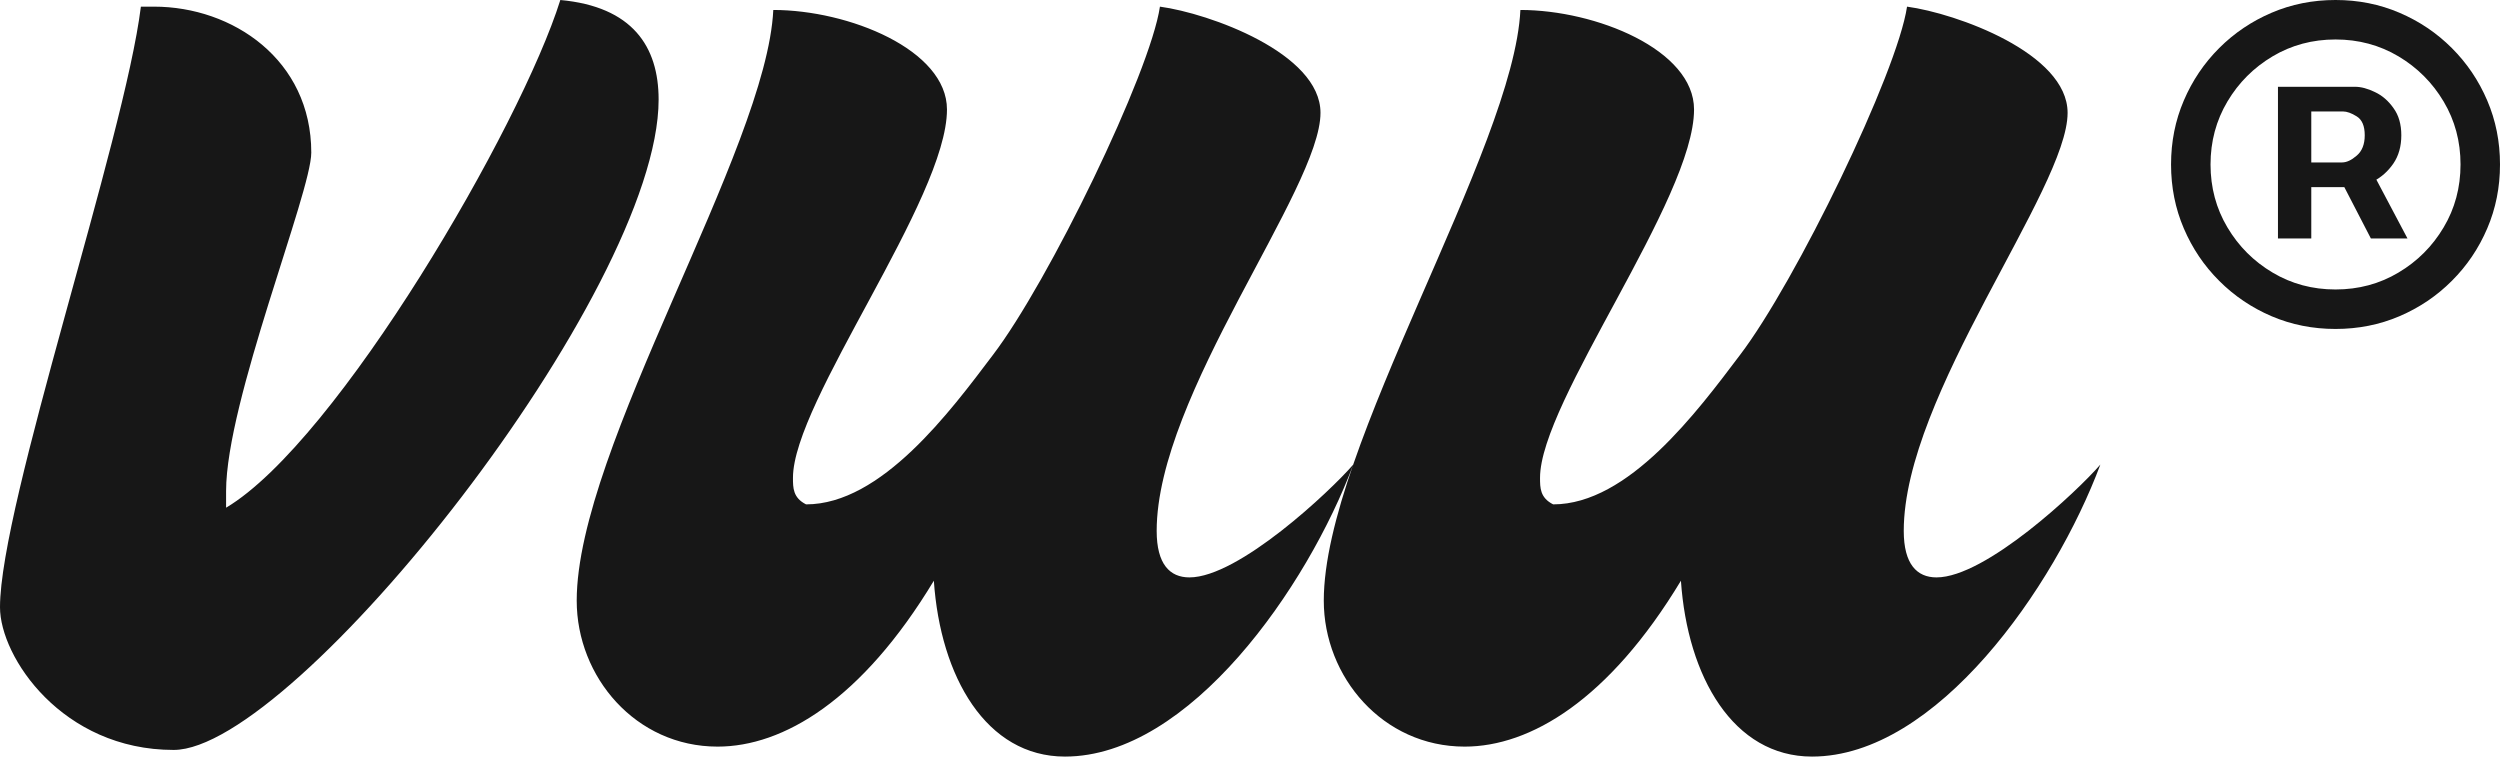
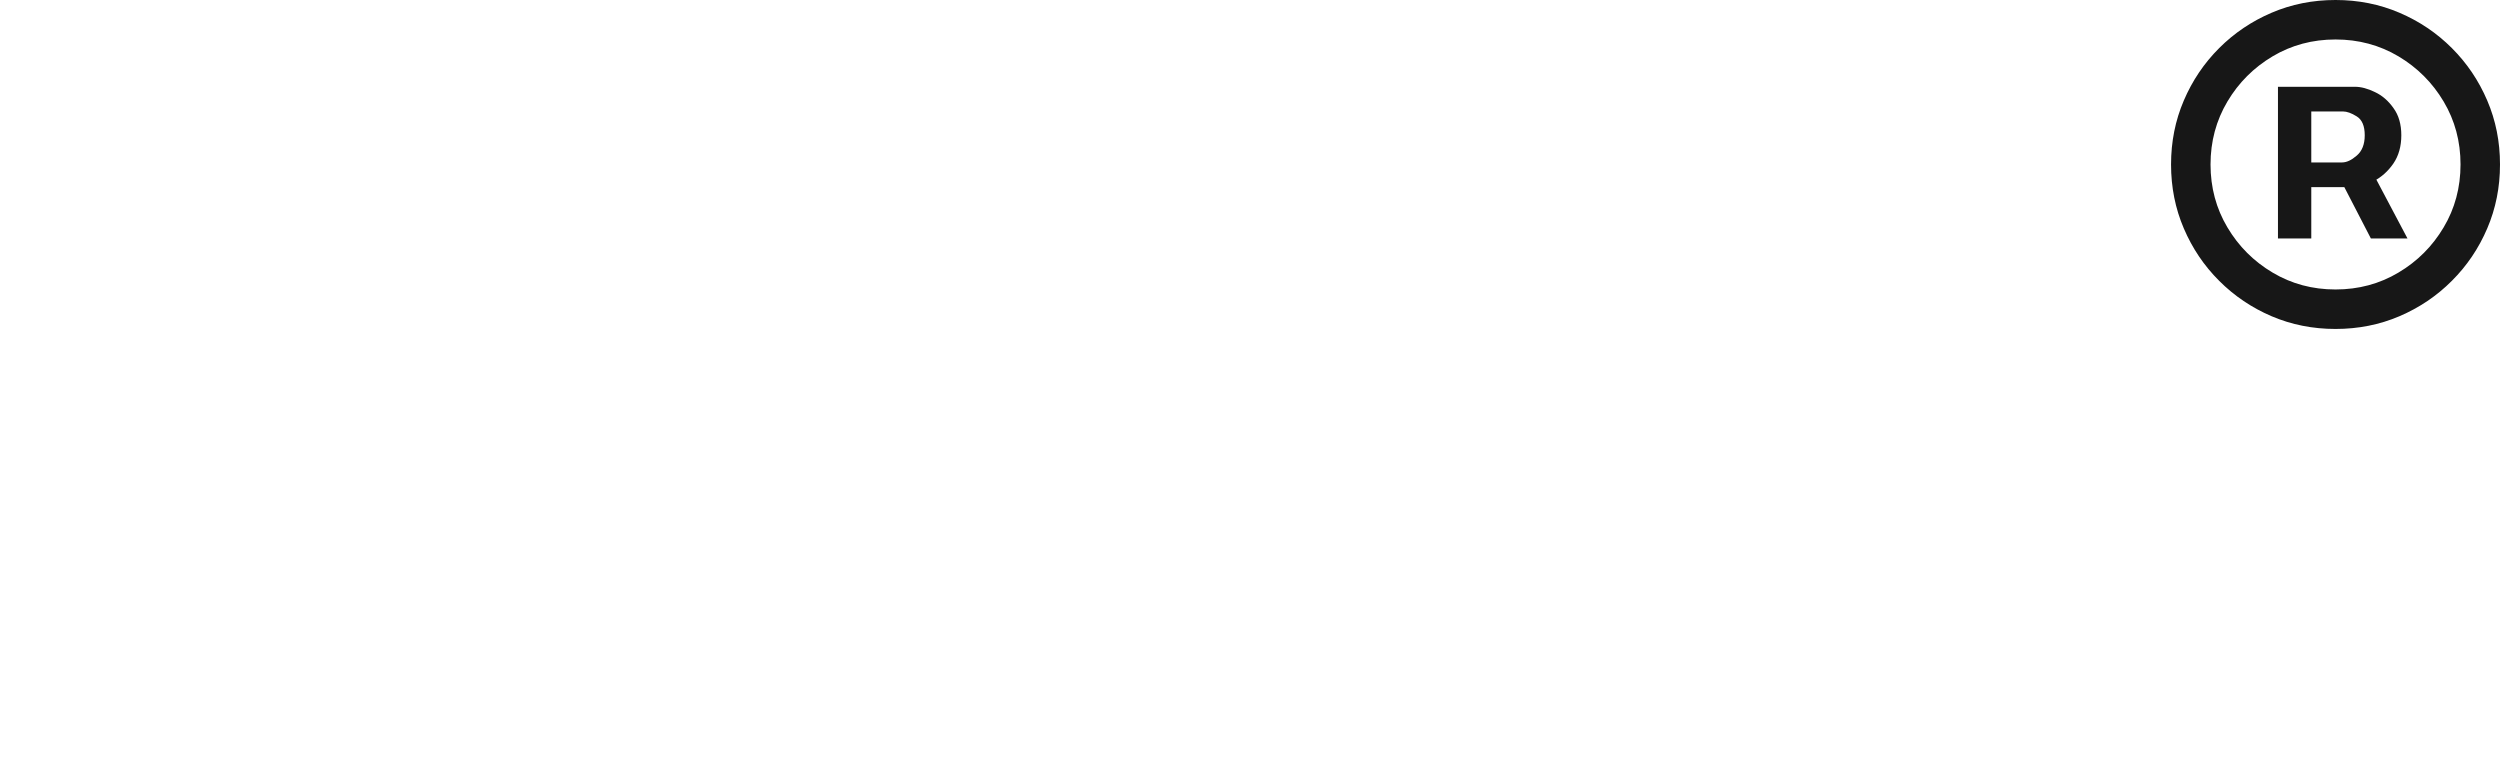
<svg xmlns="http://www.w3.org/2000/svg" width="76" height="23" viewBox="0 0 76 23" fill="none">
-   <path fill-rule="evenodd" clip-rule="evenodd" d="M17.034 0C15.838 3.833 10.26 13.417 6.873 15.434C6.873 15.232 6.873 15.132 6.873 14.93C6.873 12.206 9.463 5.851 9.463 4.64C9.463 1.816 7.072 0.202 4.682 0.202H4.283C3.785 4.237 0 15.333 0 18.46C0 19.974 1.893 22.798 5.279 22.798C8.965 22.798 20.022 8.877 20.022 3.026C20.022 1.412 19.225 0.202 17.034 0ZM36.159 17.553C35.561 17.553 35.163 17.149 35.163 16.14C35.163 12.004 40.143 5.75 40.143 3.43C40.143 1.614 36.757 0.404 35.262 0.202C34.964 2.219 31.876 8.575 30.182 10.794C28.887 12.509 26.795 15.333 24.504 15.333C24.106 15.132 24.106 14.829 24.106 14.526C24.106 12.206 28.788 6.053 28.788 3.329C28.788 1.513 25.799 0.303 23.508 0.303C23.309 4.539 17.532 13.618 17.532 18.259C17.532 20.579 19.325 22.697 21.815 22.697C23.807 22.697 26.198 21.285 28.389 17.654C28.588 20.579 29.983 23 32.374 23C36.159 23 39.745 17.855 41.139 14.123C40.442 14.93 37.653 17.553 36.159 17.553ZM58.87 17.553C58.273 17.553 57.874 17.149 57.874 16.14C57.874 12.004 62.855 5.75 62.855 3.43C62.855 1.614 59.468 0.404 57.974 0.202C57.675 2.219 54.587 8.575 52.894 10.794C51.599 12.509 49.507 15.333 47.216 15.333C46.817 15.132 46.817 14.829 46.817 14.526C46.817 12.206 51.499 6.053 51.499 3.329C51.499 1.513 48.511 0.303 46.22 0.303C46.02 4.539 40.243 13.618 40.243 18.259C40.243 20.579 42.036 22.697 44.526 22.697C46.518 22.697 48.909 21.285 51.1 17.654C51.3 20.579 52.694 23 55.085 23C58.87 23 62.456 17.855 63.851 14.123C63.154 14.93 60.364 17.553 58.87 17.553Z" fill="#171717" />
  <path d="M69.25 7.25V2.638H71.588C71.775 2.638 71.979 2.692 72.2 2.8C72.421 2.904 72.608 3.067 72.763 3.288C72.921 3.504 73 3.779 73 4.112C73 4.45 72.919 4.737 72.756 4.975C72.594 5.208 72.396 5.385 72.162 5.506C71.933 5.627 71.717 5.688 71.513 5.688H69.825V4.938H71.2C71.338 4.938 71.485 4.869 71.644 4.731C71.806 4.594 71.888 4.388 71.888 4.112C71.888 3.829 71.806 3.638 71.644 3.538C71.485 3.438 71.346 3.388 71.225 3.388H70.263V7.25H69.25ZM72.037 5.075L73.188 7.25H72.075L70.95 5.075H72.037ZM71 10C70.308 10 69.66 9.871 69.056 9.613C68.452 9.354 67.921 8.996 67.463 8.537C67.004 8.079 66.646 7.548 66.388 6.944C66.129 6.34 66 5.692 66 5C66 4.308 66.129 3.66 66.388 3.056C66.646 2.452 67.004 1.921 67.463 1.462C67.921 1.004 68.452 0.646 69.056 0.388C69.66 0.129 70.308 0 71 0C71.692 0 72.34 0.129 72.944 0.388C73.548 0.646 74.079 1.004 74.537 1.462C74.996 1.921 75.354 2.452 75.612 3.056C75.871 3.66 76 4.308 76 5C76 5.692 75.871 6.34 75.612 6.944C75.354 7.548 74.996 8.079 74.537 8.537C74.079 8.996 73.548 9.354 72.944 9.613C72.34 9.871 71.692 10 71 10ZM71 8.8C71.7 8.8 72.338 8.629 72.912 8.287C73.487 7.946 73.946 7.487 74.287 6.912C74.629 6.338 74.8 5.7 74.8 5C74.8 4.3 74.629 3.663 74.287 3.087C73.946 2.513 73.487 2.054 72.912 1.712C72.338 1.371 71.7 1.2 71 1.2C70.3 1.2 69.662 1.371 69.088 1.712C68.513 2.054 68.054 2.513 67.713 3.087C67.371 3.663 67.2 4.3 67.2 5C67.2 5.7 67.371 6.338 67.713 6.912C68.054 7.487 68.513 7.946 69.088 8.287C69.662 8.629 70.3 8.8 71 8.8Z" fill="#171717" />
</svg>